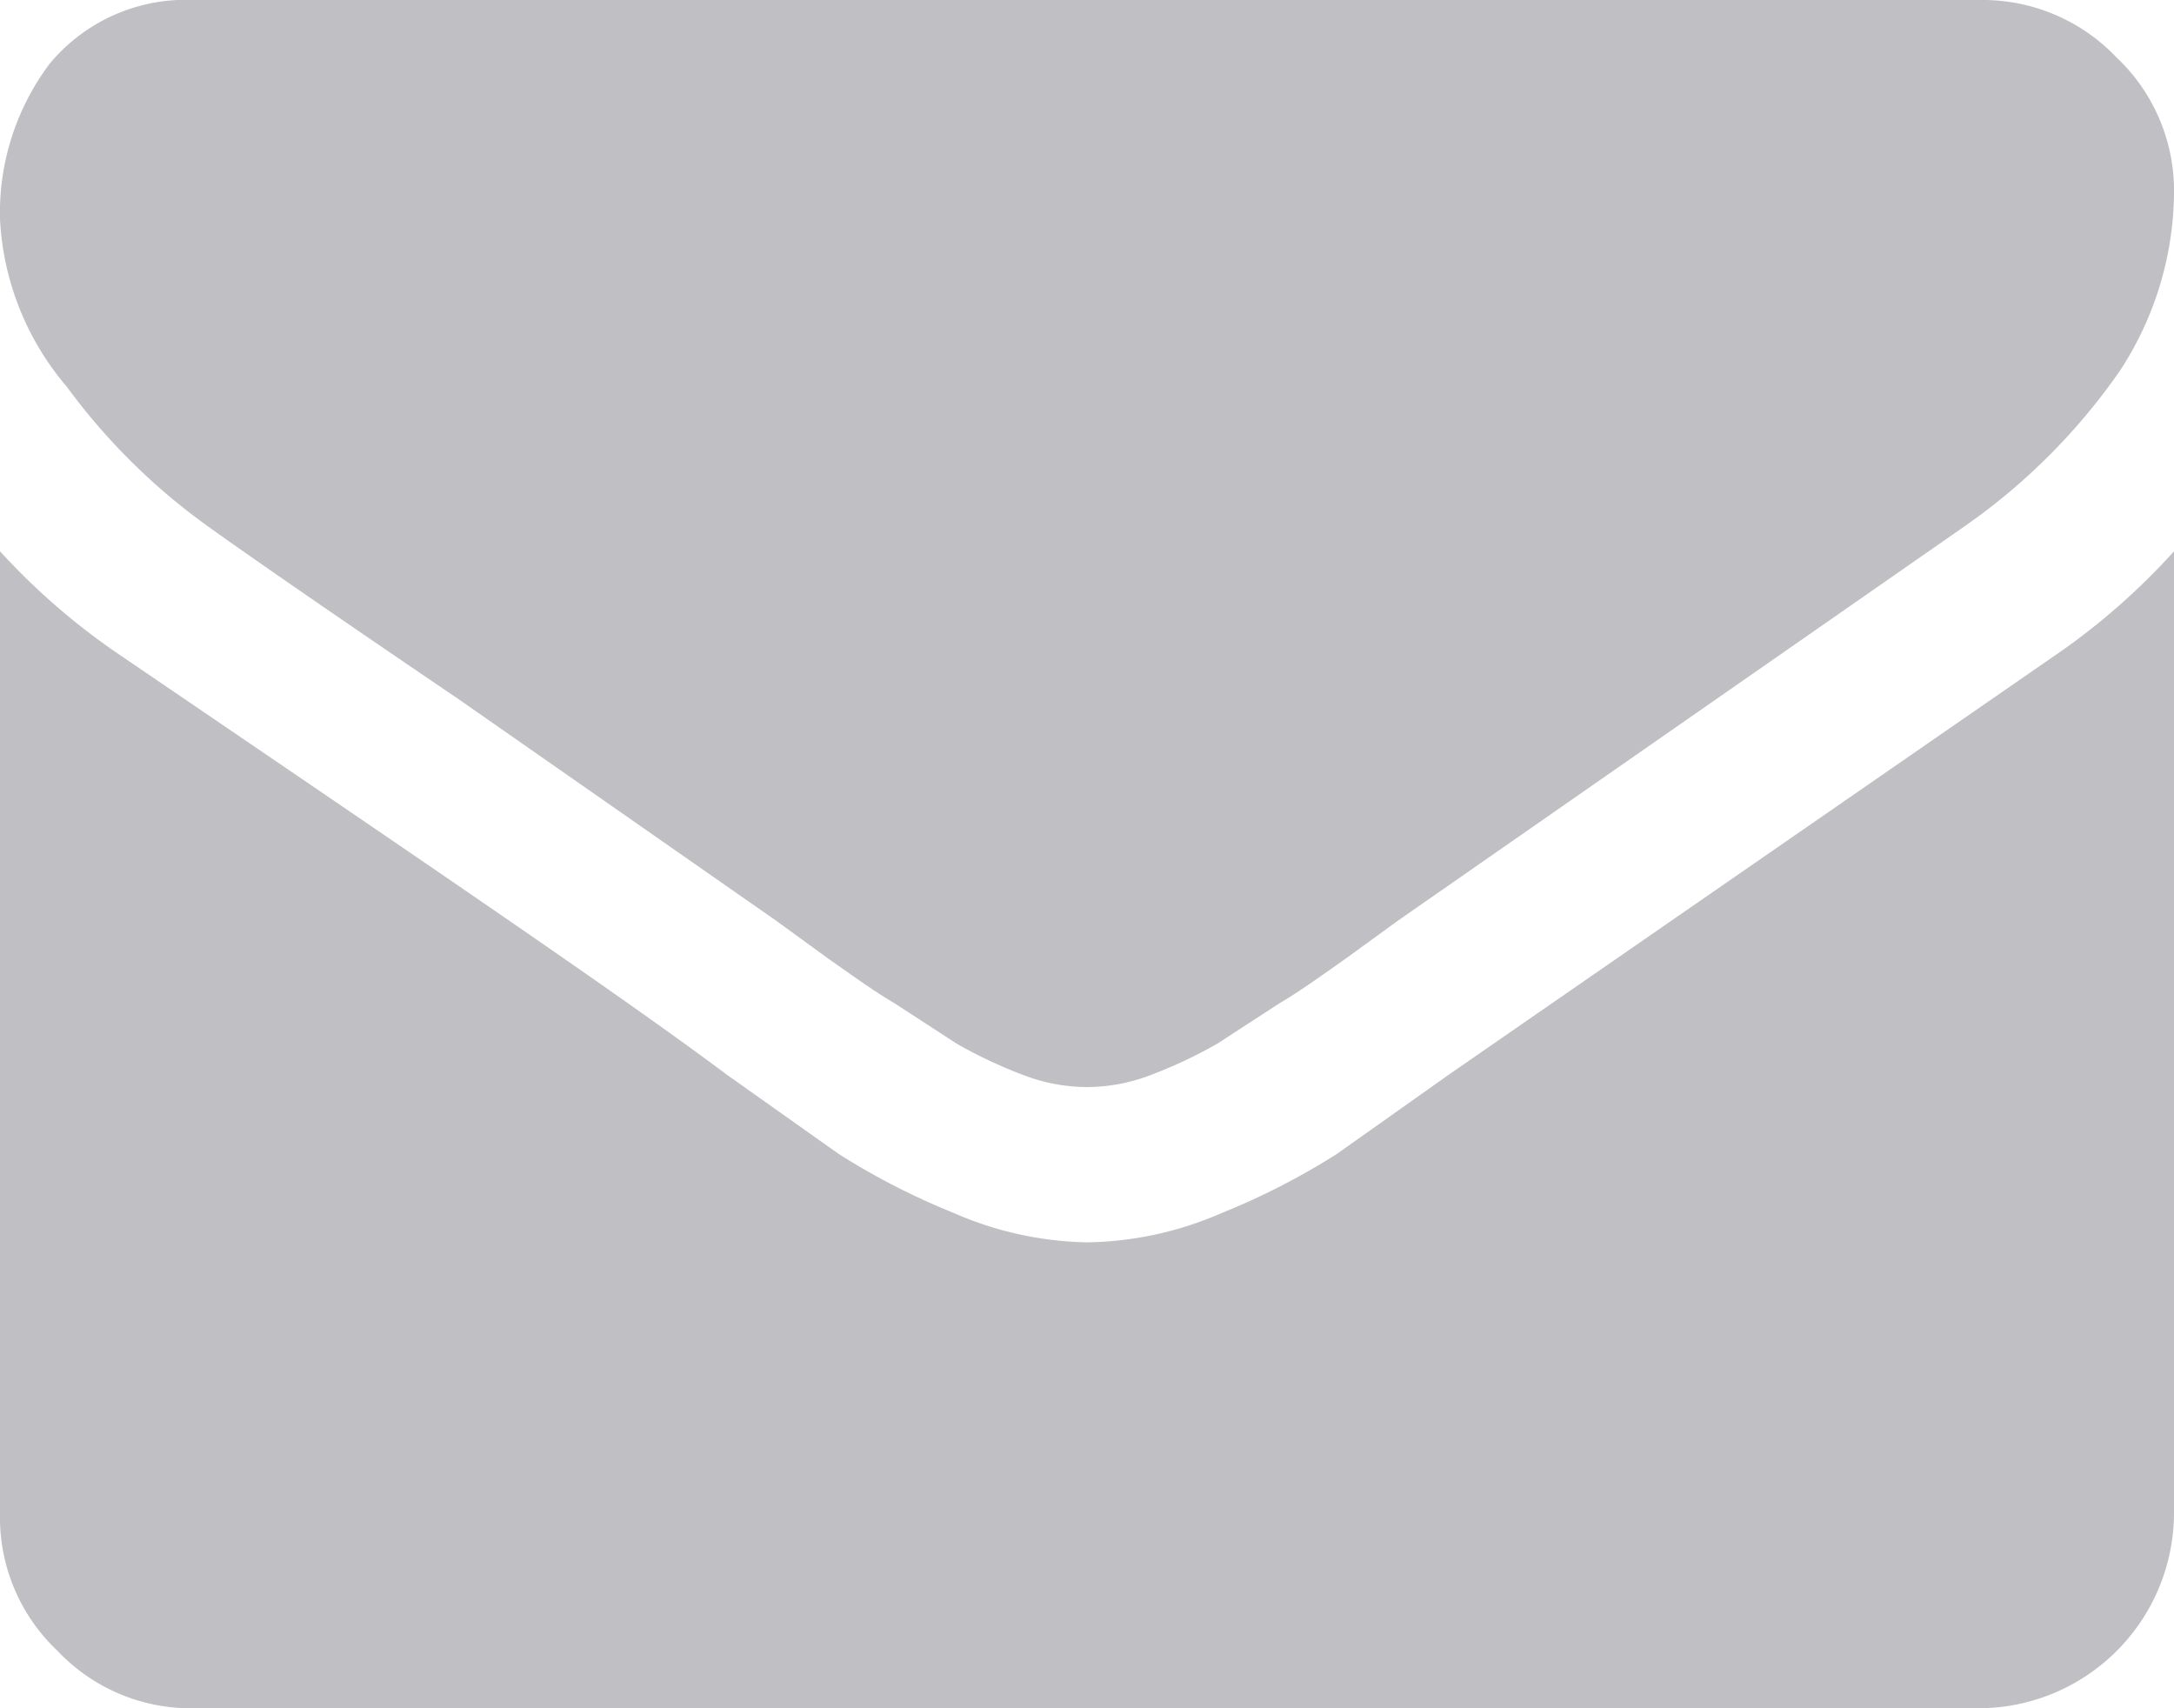
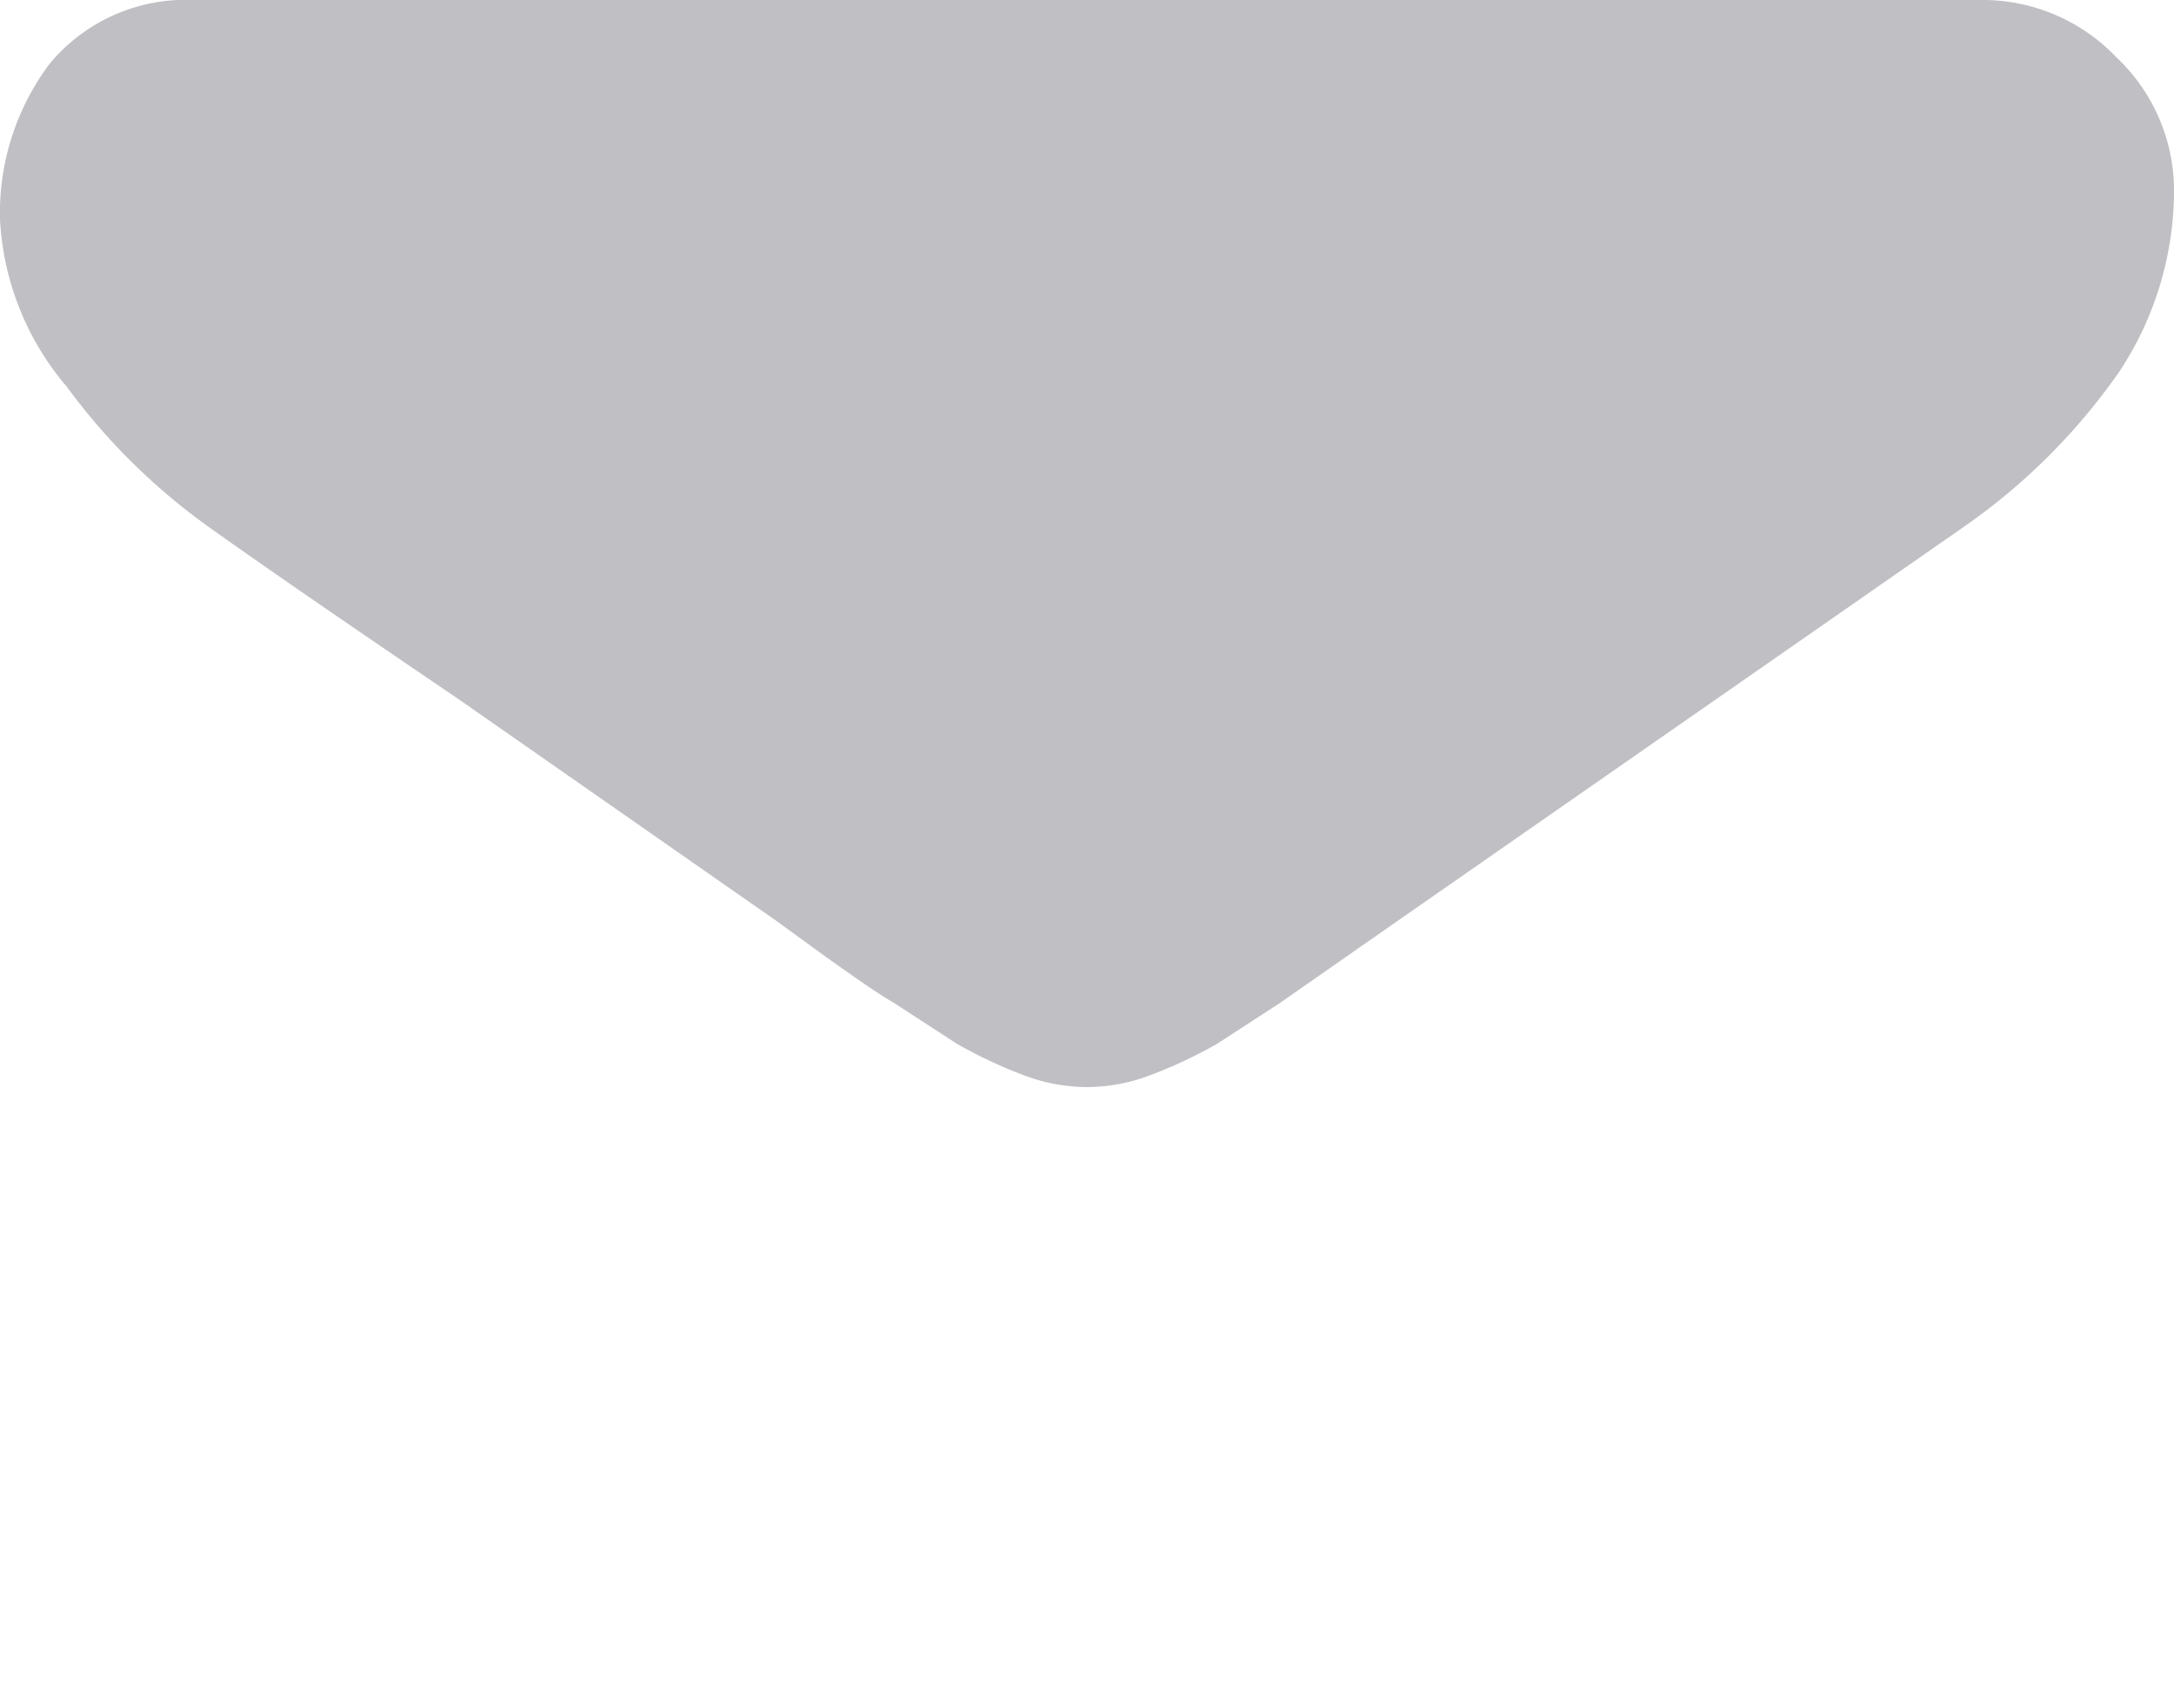
<svg xmlns="http://www.w3.org/2000/svg" id="Capa_1" data-name="Capa 1" viewBox="0 0 14 11">
  <defs>
    <style>.cls-1{fill:#bfbfc4;}</style>
  </defs>
  <title>mail</title>
-   <path class="cls-1" d="M1.34,3.39c.18.13.71.5,1.61,1.11L5,5.93l.33.24c.17.12.31.22.43.29l.4.26a3,3,0,0,0,.45.21A1.15,1.15,0,0,0,7,7H7a1.15,1.15,0,0,0,.39-.07,3,3,0,0,0,.45-.21l.4-.26c.12-.07.26-.17.43-.29L9,5.93l3.65-2.54a4,4,0,0,0,1-1A2.12,2.12,0,0,0,14,1.25a1.18,1.18,0,0,0-.37-.88A1.19,1.19,0,0,0,12.75,0H1.25A1.14,1.14,0,0,0,.32.41a1.6,1.6,0,0,0-.32,1A1.8,1.8,0,0,0,.43,2.49,4.06,4.06,0,0,0,1.34,3.39Z" />
-   <path class="cls-1" d="M13.22,4.23Q10.66,6,9.33,6.92l-.72.51a4.56,4.56,0,0,1-.74.38A2.24,2.24,0,0,1,7,8H7a2.24,2.24,0,0,1-.86-.19,4.56,4.56,0,0,1-.74-.38l-.72-.51C4,6.41,2.67,5.51.79,4.23A4.35,4.35,0,0,1,0,3.55v6.2a1.18,1.18,0,0,0,.37.88,1.18,1.18,0,0,0,.88.37h11.5A1.26,1.26,0,0,0,14,9.75V3.55A4.33,4.33,0,0,1,13.22,4.23Z" />
+   <path class="cls-1" d="M1.34,3.39c.18.13.71.5,1.61,1.11L5,5.93l.33.24c.17.12.31.22.43.29l.4.26a3,3,0,0,0,.45.21A1.15,1.15,0,0,0,7,7H7a1.15,1.15,0,0,0,.39-.07,3,3,0,0,0,.45-.21l.4-.26L9,5.93l3.65-2.54a4,4,0,0,0,1-1A2.12,2.12,0,0,0,14,1.25a1.18,1.18,0,0,0-.37-.88A1.19,1.19,0,0,0,12.75,0H1.25A1.14,1.14,0,0,0,.32.41a1.6,1.6,0,0,0-.32,1A1.8,1.8,0,0,0,.43,2.49,4.06,4.06,0,0,0,1.34,3.39Z" />
</svg>